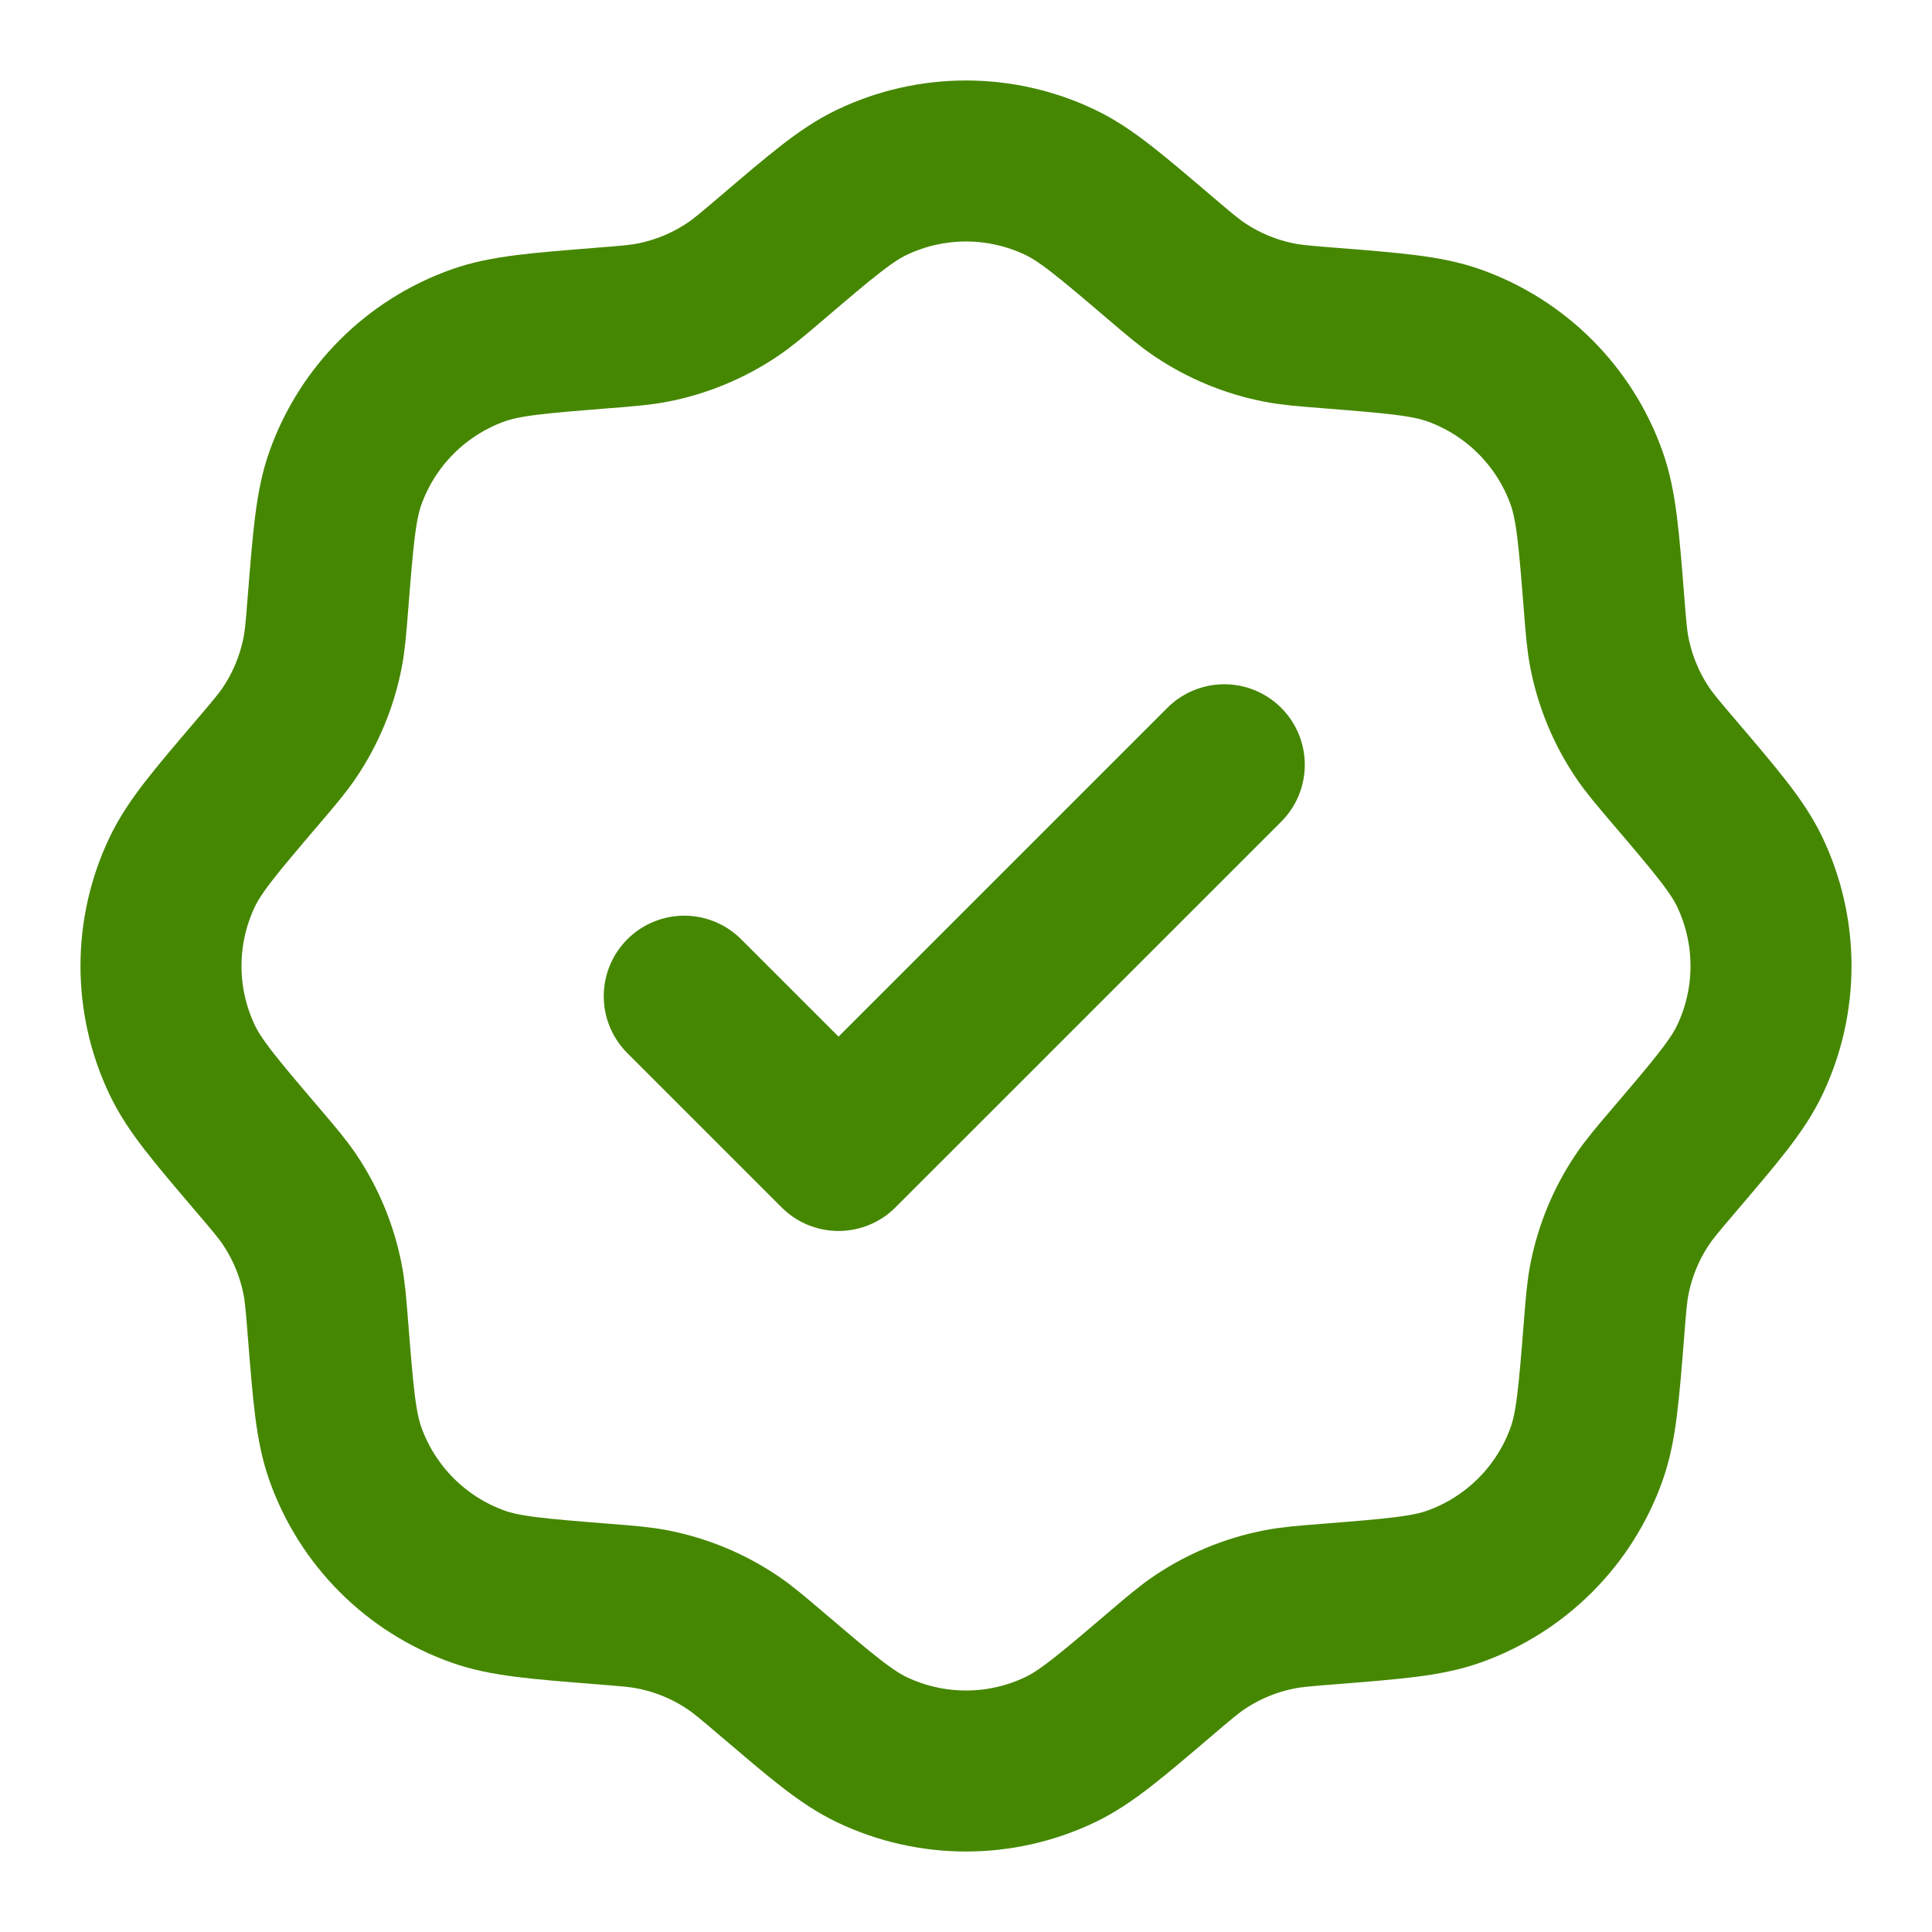
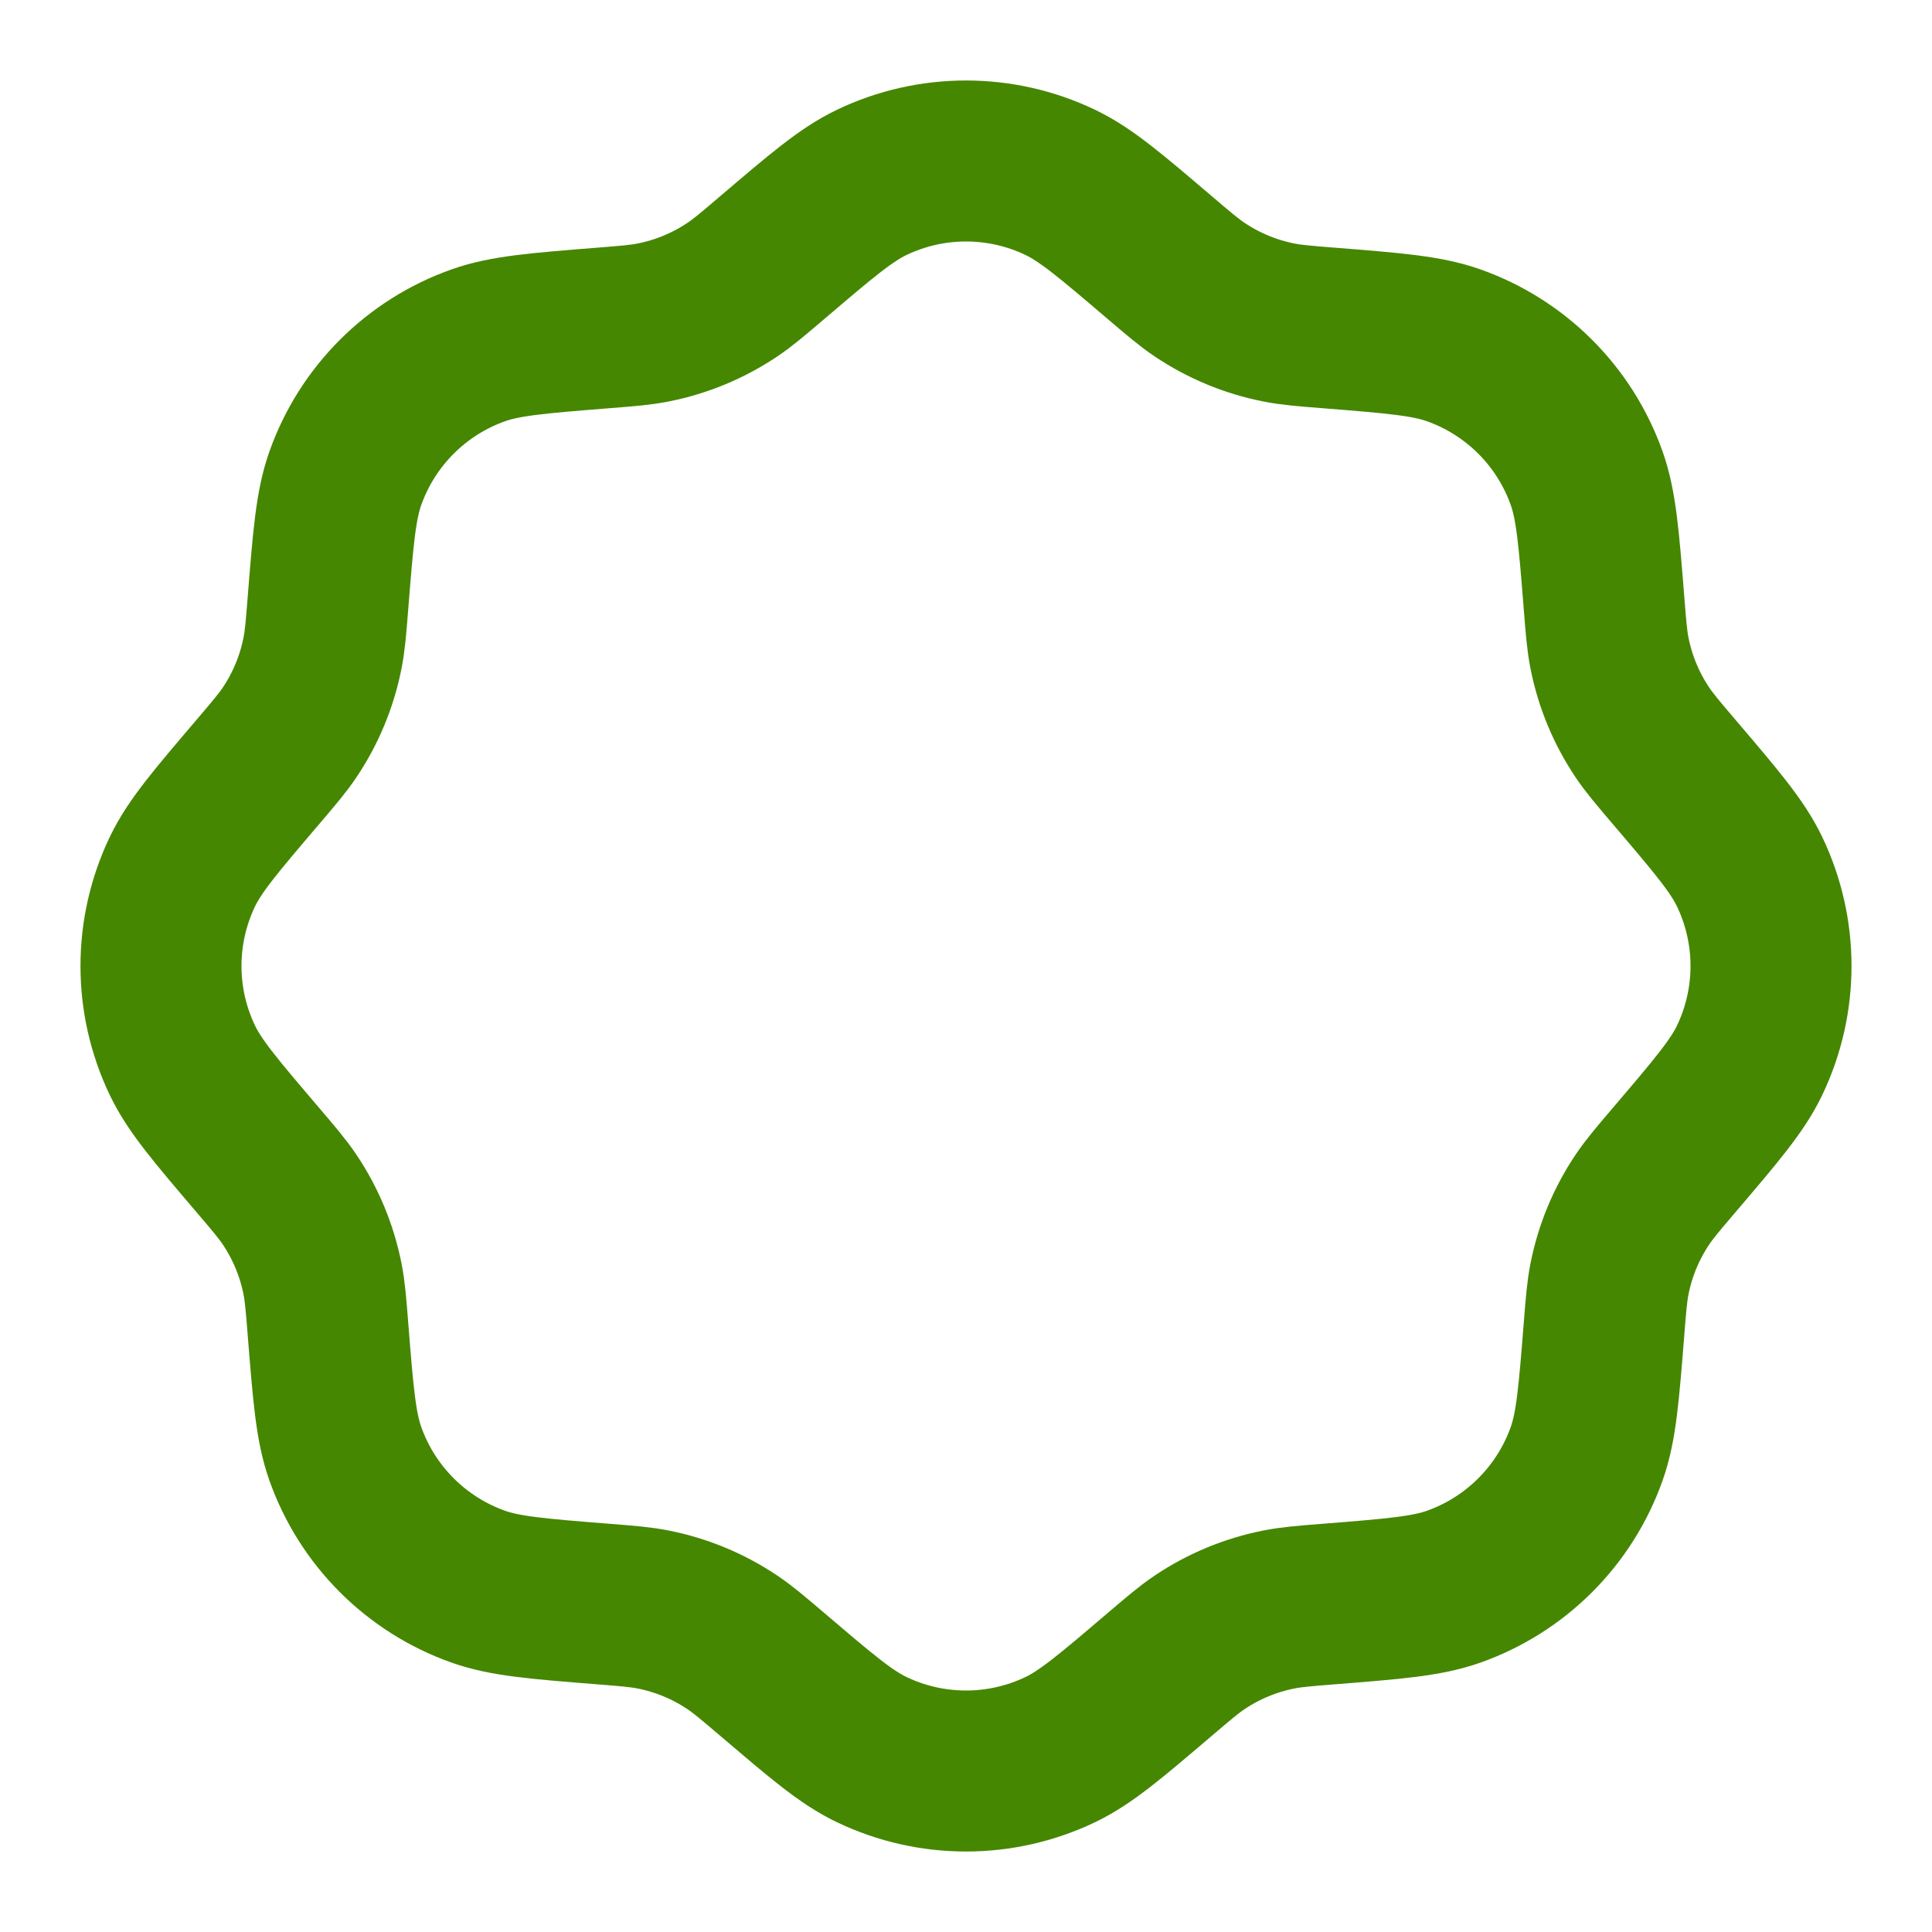
<svg xmlns="http://www.w3.org/2000/svg" width="48" height="48" viewBox="0 0 48 48" fill="none">
  <path d="M19.185 6.401C20.409 5.358 21.02 4.836 21.66 4.53C23.14 3.823 24.86 3.823 26.34 4.53C26.98 4.836 27.591 5.358 28.815 6.401C29.302 6.816 29.546 7.023 29.806 7.197C30.402 7.597 31.072 7.874 31.776 8.013C32.083 8.074 32.402 8.1 33.04 8.15C34.643 8.278 35.444 8.342 36.113 8.578C37.659 9.125 38.875 10.341 39.422 11.887C39.658 12.556 39.722 13.357 39.85 14.96C39.9 15.598 39.926 15.917 39.987 16.224C40.126 16.928 40.403 17.598 40.803 18.194C40.977 18.454 41.184 18.698 41.599 19.185C42.642 20.409 43.164 21.021 43.47 21.66C44.177 23.14 44.177 24.86 43.47 26.34C43.164 26.98 42.642 27.591 41.599 28.815C41.184 29.302 40.977 29.546 40.803 29.806C40.403 30.402 40.126 31.072 39.987 31.776C39.926 32.083 39.9 32.402 39.85 33.04C39.722 34.643 39.658 35.444 39.422 36.113C38.875 37.659 37.659 38.875 36.113 39.422C35.444 39.658 34.643 39.722 33.04 39.85C32.402 39.9 32.083 39.926 31.776 39.987C31.072 40.126 30.402 40.403 29.806 40.803C29.546 40.977 29.302 41.184 28.815 41.599C27.591 42.642 26.98 43.164 26.34 43.47C24.86 44.177 23.14 44.177 21.66 43.47C21.02 43.164 20.409 42.642 19.185 41.599C18.698 41.184 18.454 40.977 18.194 40.803C17.598 40.403 16.928 40.126 16.224 39.987C15.917 39.926 15.598 39.9 14.96 39.85C13.357 39.722 12.556 39.658 11.887 39.422C10.341 38.875 9.125 37.659 8.578 36.113C8.342 35.444 8.278 34.643 8.15 33.04C8.1 32.402 8.074 32.083 8.013 31.776C7.874 31.072 7.597 30.402 7.197 29.806C7.023 29.546 6.816 29.302 6.401 28.815C5.358 27.591 4.836 26.98 4.53 26.34C3.823 24.86 3.823 23.14 4.53 21.66C4.836 21.02 5.358 20.409 6.401 19.185C6.816 18.698 7.023 18.454 7.197 18.194C7.597 17.598 7.874 16.928 8.013 16.224C8.074 15.917 8.1 15.598 8.15 14.96C8.278 13.357 8.342 12.556 8.578 11.887C9.125 10.341 10.341 9.125 11.887 8.578C12.556 8.342 13.357 8.278 14.96 8.15C15.598 8.1 15.917 8.074 16.224 8.013C16.928 7.874 17.598 7.597 18.194 7.197C18.454 7.023 18.698 6.816 19.185 6.401Z" stroke="#458700" stroke-width="4" />
-   <path d="M17 24.75L20.833 28.583L30.417 19" stroke="#458700" stroke-width="4" stroke-linecap="round" stroke-linejoin="round" />
</svg>